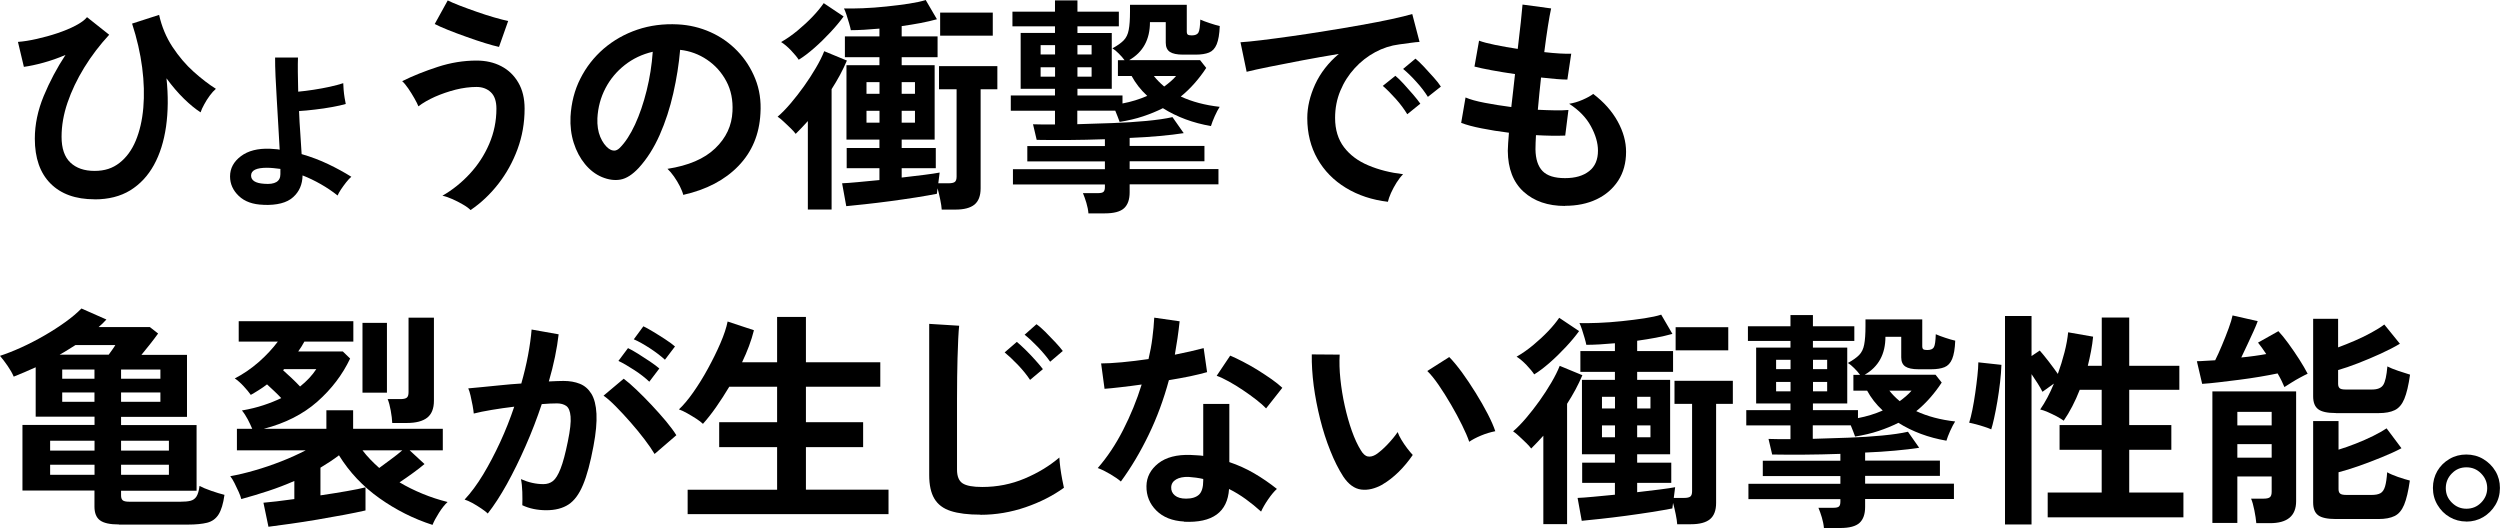
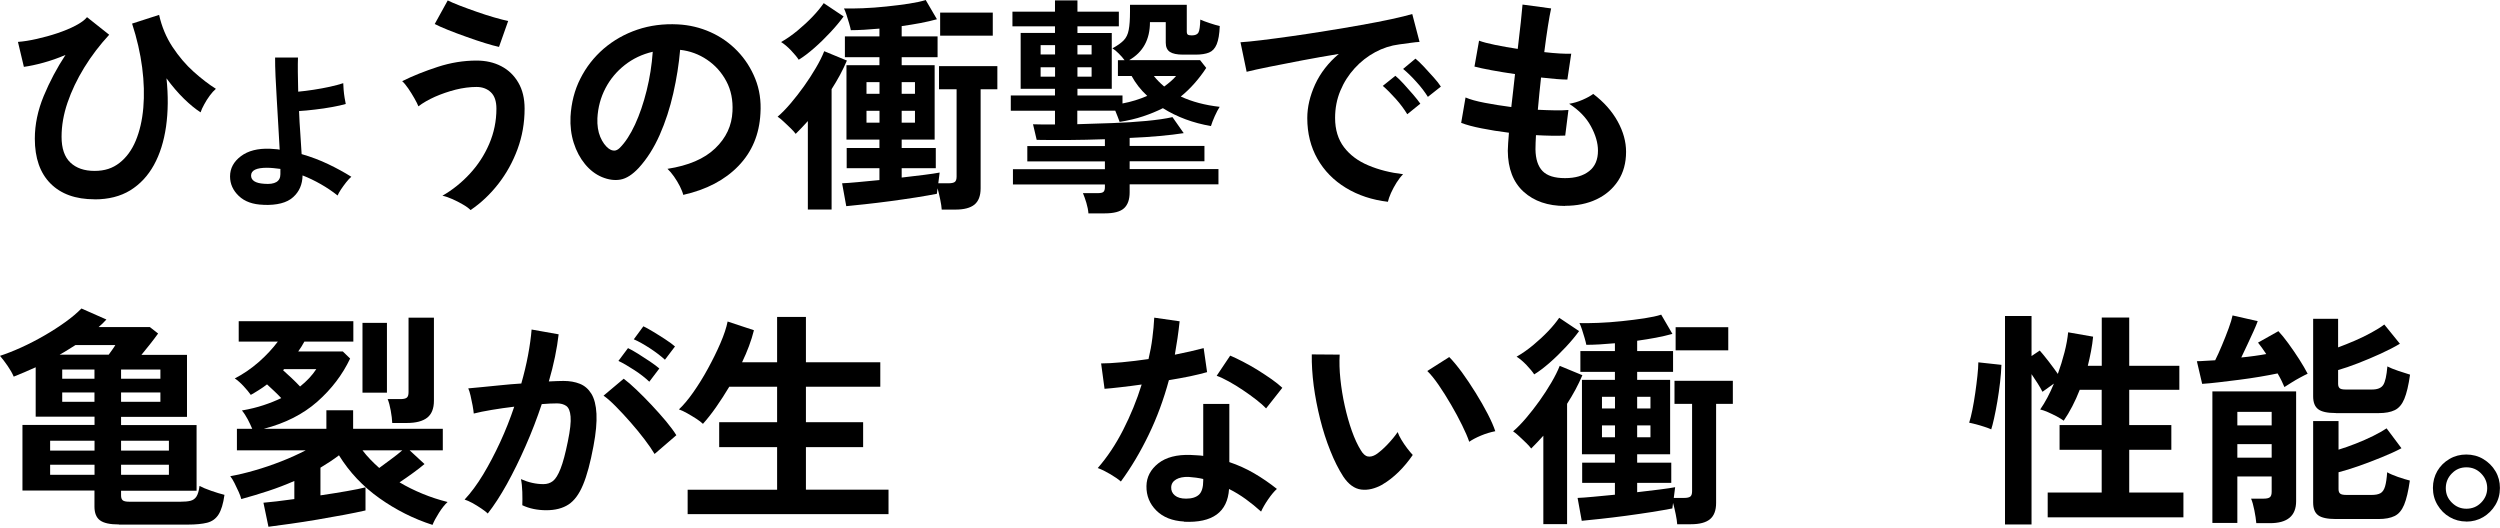
<svg xmlns="http://www.w3.org/2000/svg" id="_レイヤー_2" data-name="レイヤー 2" viewBox="0 0 349.6 73.86">
  <g id="design">
    <g>
      <path d="M13.22,27.87c-2.65,0-4.7-.74-6.16-2.21s-2.19-3.56-2.19-6.27c0-1.98.42-3.98,1.25-5.98s1.85-3.92,3.04-5.73c-1.04.45-2.08.81-3.1,1.09-1.02.28-1.93.47-2.72.58l-.83-3.49c.79-.06,1.67-.2,2.64-.42s1.93-.48,2.88-.8c.95-.32,1.8-.67,2.54-1.06s1.28-.78,1.6-1.18l3.1,2.46c-1.32,1.43-2.49,2.96-3.49,4.59s-1.78,3.27-2.34,4.91-.83,3.23-.83,4.77c0,1.62.41,2.82,1.23,3.6.82.78,1.95,1.17,3.38,1.17s2.53-.37,3.49-1.12c.96-.75,1.72-1.78,2.27-3.1.55-1.32.91-2.86,1.06-4.61.15-1.75.1-3.63-.16-5.63s-.73-4.05-1.41-6.14l3.78-1.22c.36,1.64.99,3.14,1.87,4.48.89,1.34,1.88,2.51,2.98,3.49,1.1.98,2.13,1.77,3.09,2.37-.28.24-.56.55-.85.94s-.55.8-.78,1.23c-.24.43-.41.8-.51,1.12-.73-.47-1.5-1.1-2.32-1.9-.82-.8-1.64-1.75-2.45-2.86.26,2.43.23,4.68-.06,6.75-.3,2.07-.86,3.86-1.7,5.38s-1.94,2.69-3.31,3.54c-1.38.84-3.03,1.26-4.98,1.26Z" />
      <path d="M36.84,28.64c-1.47-.04-2.62-.45-3.44-1.23s-1.23-1.69-1.23-2.74c0-1.13.51-2.07,1.52-2.83,1.01-.76,2.36-1.1,4.05-1.04.23.02.47.04.7.05.23,0,.46.04.67.08-.06-1.02-.13-2.14-.19-3.34-.06-1.21-.13-2.4-.21-3.58-.07-1.18-.13-2.3-.18-3.34s-.06-1.92-.06-2.62h3.2c-.02.53-.03,1.22-.02,2.05s.03,1.74.05,2.72c.66-.06,1.38-.15,2.16-.27.78-.12,1.54-.26,2.27-.42.74-.16,1.36-.33,1.87-.5,0,.21.02.51.05.9.03.38.08.77.14,1.15s.12.67.16.86c-.51.15-1.15.29-1.92.43-.77.14-1.56.26-2.37.35-.81.1-1.56.17-2.24.21.04,1.09.1,2.15.18,3.2.08,1.05.13,1.98.18,2.82,1.32.38,2.56.85,3.73,1.41s2.23,1.14,3.22,1.76c-.21.17-.45.43-.72.77-.27.34-.51.68-.74,1.02-.22.34-.38.62-.46.83-.73-.58-1.5-1.1-2.34-1.58s-1.69-.89-2.56-1.23c-.02,1.26-.46,2.28-1.33,3.05-.86.78-2.25,1.14-4.14,1.07ZM36.94,25.7c1.51.13,2.27-.32,2.27-1.34v-.74c-.32-.04-.64-.08-.96-.11s-.63-.05-.93-.05c-1.47,0-2.21.36-2.21,1.09,0,.68.61,1.07,1.82,1.15Z" />
      <path d="M65.81,29.38c-.26-.26-.61-.52-1.07-.78-.46-.27-.94-.52-1.46-.75s-.98-.39-1.41-.48c1.41-.81,2.68-1.83,3.82-3.06,1.14-1.23,2.05-2.62,2.72-4.18.67-1.56,1.01-3.2,1.01-4.93,0-1.04-.26-1.81-.78-2.3-.52-.49-1.19-.74-2-.74-.94,0-1.92.13-2.93.38-1.01.26-1.97.59-2.88.99-.91.41-1.68.85-2.32,1.34-.11-.28-.29-.65-.56-1.12-.27-.47-.55-.93-.86-1.38-.31-.45-.59-.79-.85-1.02,1.51-.75,3.17-1.41,4.98-2s3.61-.88,5.42-.88c1.3,0,2.45.26,3.46.79,1,.52,1.8,1.29,2.38,2.29.59,1,.88,2.22.88,3.65,0,1.98-.33,3.87-.99,5.66s-1.56,3.41-2.69,4.86c-1.13,1.45-2.42,2.67-3.87,3.65ZM69.78,6.56c-.51-.11-1.17-.29-1.98-.54s-1.67-.54-2.58-.87c-.91-.32-1.76-.64-2.56-.96s-1.42-.6-1.87-.83l1.82-3.3c.38.19.93.43,1.65.71s1.5.56,2.35.86c.85.3,1.68.57,2.48.8s1.46.4,1.97.51l-1.28,3.62Z" />
      <path d="M95.55,27.26c-.08-.34-.25-.75-.48-1.22-.24-.47-.51-.92-.82-1.36-.31-.44-.61-.79-.91-1.07,2.92-.45,5.15-1.4,6.67-2.86,1.53-1.46,2.33-3.18,2.42-5.17.08-1.58-.2-2.99-.86-4.22-.66-1.24-1.56-2.24-2.7-3.01-1.14-.77-2.4-1.23-3.76-1.38-.17,1.98-.49,4.01-.96,6.08-.47,2.07-1.1,4.01-1.9,5.82-.8,1.81-1.78,3.35-2.93,4.61-.88.94-1.72,1.48-2.54,1.63-.82.15-1.69.03-2.61-.35-.9-.38-1.69-.99-2.37-1.82s-1.21-1.82-1.57-2.96c-.36-1.14-.51-2.36-.45-3.66.11-1.94.56-3.72,1.38-5.33.81-1.61,1.9-3,3.26-4.18,1.37-1.17,2.93-2.06,4.7-2.66,1.77-.6,3.66-.84,5.66-.74,1.62.08,3.15.45,4.58,1.09,1.43.64,2.68,1.52,3.76,2.64,1.08,1.12,1.91,2.42,2.5,3.89.59,1.47.83,3.08.72,4.83-.15,2.92-1.17,5.37-3.07,7.34-1.9,1.97-4.47,3.32-7.71,4.05ZM85.16,20.8c.23.17.48.26.74.26s.51-.13.77-.38c.77-.77,1.48-1.86,2.13-3.26.65-1.41,1.19-3,1.63-4.77.44-1.77.72-3.57.85-5.41-1.47.34-2.78.96-3.92,1.86s-2.04,1.98-2.7,3.25c-.66,1.27-1.04,2.66-1.12,4.18-.04,1,.09,1.87.4,2.61.31.74.72,1.3,1.23,1.68Z" />
      <path d="M112.97,29.31v-12.38c-.58.64-1.14,1.24-1.7,1.79-.15-.21-.38-.47-.7-.78-.32-.31-.65-.62-.98-.93-.33-.31-.61-.54-.85-.69.58-.49,1.18-1.11,1.82-1.86.64-.75,1.26-1.55,1.87-2.4.61-.85,1.16-1.71,1.66-2.56.5-.85.89-1.63,1.17-2.34l3.17,1.31c-.28.66-.6,1.33-.96,2-.36.67-.76,1.34-1.18,2v16.83h-3.33ZM111.69,8.35c-.23-.36-.59-.79-1.07-1.3-.48-.5-.94-.89-1.39-1.17.79-.45,1.56-.99,2.32-1.62.76-.63,1.46-1.28,2.1-1.95.64-.67,1.15-1.3,1.54-1.87l2.78,1.86c-.49.68-1.1,1.42-1.84,2.21s-1.49,1.53-2.27,2.21c-.78.68-1.5,1.23-2.16,1.63ZM131.69,29.31c-.02-.36-.09-.83-.21-1.41-.12-.58-.24-1.1-.37-1.57l-.1.77c-.75.15-1.7.31-2.86.5-1.16.18-2.38.36-3.65.53-1.27.17-2.45.31-3.55.43-1.1.12-1.97.21-2.61.27l-.58-3.2c.51-.02,1.24-.07,2.18-.16.94-.08,1.95-.18,3.04-.29v-1.66h-4.58v-2.82h4.58v-1.18h-4.61v-10.4h4.61v-1.12h-4.83v-2.91h4.83v-1.09c-.73.06-1.44.12-2.13.16-.69.04-1.32.06-1.87.06-.04-.23-.12-.55-.24-.96-.12-.41-.24-.81-.37-1.2-.13-.39-.25-.69-.35-.88.7.02,1.58.01,2.64-.03,1.06-.04,2.15-.12,3.28-.24,1.13-.12,2.19-.25,3.17-.4.98-.15,1.76-.32,2.34-.51l1.57,2.69c-.68.19-1.45.37-2.29.53s-1.72.3-2.64.43v1.44h5.02v2.91h-5.02v1.12h4.61v10.4h-4.61v1.18h4.77v2.82h-4.77v1.31c1.15-.13,2.21-.26,3.17-.38s1.67-.23,2.14-.32l-.19,1.5h1.44c.4,0,.69-.06.86-.18s.26-.37.26-.75v-12.22h-2.46v-3.23h8.16v3.23h-2.34v13.86c0,1.04-.29,1.8-.86,2.27-.58.47-1.46.7-2.66.7h-1.92ZM121.17,13.12h1.82v-1.63h-1.82v1.63ZM121.17,17.15h1.82v-1.66h-1.82v1.66ZM126.09,13.12h1.86v-1.63h-1.86v1.63ZM126.09,17.15h1.86v-1.66h-1.86v1.66ZM131.47,4.99V1.76h7.36v3.23h-7.36Z" />
      <path d="M152.21,29.86c-.04-.49-.14-.99-.29-1.49-.15-.5-.31-.96-.48-1.36h2.05c.43,0,.7-.06.83-.19.13-.13.19-.35.19-.67v-.35h-12.86v-2.14h12.86v-1.09h-10.85v-2.14h10.85v-.96c-1.77.06-3.49.1-5.17.11-1.67.01-3.13,0-4.37-.02l-.51-2.18c.47.02.96.03,1.47.03h1.6v-1.92h-6.18v-2.14h6.18v-.93h-4.8v-7.81h4.8v-.93h-5.95V1.63h5.95V.06h3.14v1.57h5.79v2.05h-5.79v.93h4.8v7.81h-4.8v.93h6.3v1.12c1.22-.23,2.37-.59,3.46-1.06-.92-.85-1.64-1.78-2.18-2.78h-1.92v-2.21h.93c-.21-.3-.49-.61-.82-.94-.33-.33-.62-.57-.88-.72.7-.38,1.23-.76,1.58-1.12.35-.36.59-.85.7-1.46.12-.61.18-1.47.18-2.58v-.93h7.94v3.74c0,.21.05.36.14.43.1.07.28.11.56.11.47,0,.78-.13.93-.4.15-.27.23-.87.26-1.81.34.15.78.32,1.33.5.54.18,1.01.32,1.39.4-.04,1.13-.19,1.98-.43,2.56s-.6.96-1.07,1.15c-.47.19-1.09.29-1.86.29h-1.79c-.83,0-1.44-.13-1.82-.38s-.58-.68-.58-1.28v-2.88h-2.21c0,2.43-.97,4.2-2.91,5.31h9.92l.86,1.09c-.49.75-1.03,1.46-1.62,2.13s-1.23,1.3-1.94,1.87c1.58.73,3.39,1.21,5.44,1.44-.21.32-.44.76-.69,1.31-.25.56-.42,1.01-.53,1.38-2.5-.43-4.74-1.26-6.72-2.5-.85.43-1.78.81-2.77,1.14-.99.33-2.09.59-3.28.78-.06-.19-.16-.43-.27-.72s-.23-.57-.34-.85h-5.31v1.89c1.64-.04,3.31-.1,4.99-.16,1.68-.06,3.25-.16,4.7-.3,1.45-.14,2.66-.31,3.62-.53l1.57,2.24c-.94.15-2.06.28-3.38.4-1.31.12-2.7.21-4.18.27v1.12h10.46v2.14h-10.46v1.09h12.42v2.14h-12.42v1.12c0,1-.26,1.74-.78,2.22-.52.48-1.42.72-2.7.72h-2.3ZM145.52,7.62h2.02v-1.31h-2.02v1.31ZM145.52,10.72h2.02v-1.31h-2.02v1.31ZM150.67,7.62h1.98v-1.31h-1.98v1.31ZM150.67,10.72h1.98v-1.31h-1.98v1.31ZM162.8,12.1c.32-.23.62-.47.91-.72.29-.25.54-.5.75-.75h-3.1c.38.49.86.98,1.44,1.47Z" />
      <path d="M194.1,28.22c-2.22-.26-4.18-.91-5.89-1.95-1.71-1.04-3.04-2.4-3.98-4.06s-1.42-3.56-1.42-5.7c0-1.54.37-3.1,1.1-4.71.74-1.6,1.84-3.02,3.31-4.26-1.71.28-3.41.58-5.1.9-1.7.32-3.23.62-4.61.9s-2.44.51-3.18.7l-.86-4.13c.7-.04,1.68-.14,2.93-.29,1.25-.15,2.66-.34,4.22-.56,1.57-.22,3.19-.47,4.86-.74s3.3-.54,4.86-.82c1.57-.28,2.98-.55,4.22-.82,1.25-.27,2.22-.51,2.93-.72l1.02,3.9c-.34.02-.75.06-1.23.13-.48.06-1.02.14-1.62.22-1.17.15-2.29.51-3.36,1.09-1.07.58-2.02,1.32-2.86,2.24-.84.92-1.51,1.96-2,3.14-.49,1.17-.74,2.44-.74,3.81,0,1.64.42,3.01,1.25,4.1s1.97,1.94,3.41,2.54c1.44.61,3.06,1.02,4.85,1.23-.32.32-.63.72-.93,1.2s-.55.96-.77,1.44c-.21.48-.35.88-.42,1.2ZM196.79,15.97c-.41-.68-.94-1.4-1.6-2.14s-1.27-1.35-1.82-1.82l1.76-1.41c.32.26.7.63,1.15,1.12.45.49.89.99,1.33,1.5.44.51.77.94,1.01,1.28l-1.82,1.47ZM199.67,13.54c-.41-.66-.94-1.37-1.62-2.11-.67-.75-1.29-1.34-1.84-1.79l1.73-1.44c.32.26.71.63,1.17,1.12.46.49.91.99,1.36,1.49.45.5.79.93,1.02,1.3l-1.82,1.44Z" />
      <path d="M218.85,28.8c-2.39,0-4.32-.66-5.78-1.98-1.46-1.32-2.2-3.23-2.22-5.73,0-.3.02-.66.05-1.09s.07-.91.11-1.44c-1.37-.17-2.64-.37-3.82-.61-1.18-.23-2.14-.49-2.86-.77l.61-3.55c.64.28,1.54.53,2.7.75,1.16.22,2.39.42,3.7.59.08-.75.17-1.5.26-2.27.09-.77.17-1.55.26-2.34-1.17-.17-2.27-.35-3.3-.54-1.02-.19-1.81-.36-2.37-.51l.64-3.62c.51.19,1.26.39,2.24.59.98.2,2.04.39,3.17.56.17-1.39.31-2.63.43-3.74s.2-1.93.24-2.46l4,.54c-.13.58-.28,1.4-.45,2.48s-.34,2.29-.51,3.63c.77.09,1.48.15,2.14.19.66.04,1.21.05,1.63.03l-.54,3.62c-.41,0-.93-.03-1.57-.08-.64-.05-1.34-.12-2.11-.21-.08.77-.17,1.53-.24,2.27-.07.75-.14,1.49-.21,2.24.85.04,1.65.07,2.38.08.74.01,1.37,0,1.9-.05l-.45,3.58c-.58.02-1.21.03-1.9.02s-1.42-.04-2.19-.08c-.02.36-.04.71-.05,1.04-.01.33-.02.65-.02.94.02,1.37.35,2.38.99,3.04.64.66,1.68.99,3.14.99s2.55-.33,3.38-.98,1.23-1.61,1.23-2.86c0-1.07-.33-2.21-.99-3.42-.66-1.22-1.68-2.26-3.04-3.14.6-.09,1.23-.27,1.89-.56.66-.29,1.15-.56,1.47-.82,1.49,1.13,2.63,2.41,3.42,3.84s1.18,2.85,1.18,4.26c0,1.56-.37,2.9-1.1,4.03-.74,1.13-1.74,2-3.02,2.61-1.28.61-2.75.91-4.42.91Z" />
      <path d="M16.64,73.34c-1.26,0-2.14-.19-2.66-.58-.51-.38-.77-1.02-.77-1.92v-2.24H3.14v-9.18h10.08v-1.15H4.99v-6.91c-.53.23-1.06.46-1.57.69-.51.22-1.01.43-1.5.62-.21-.49-.5-.99-.85-1.5-.35-.51-.71-.98-1.07-1.41.92-.3,1.91-.69,2.99-1.18,1.08-.49,2.14-1.04,3.2-1.65,1.06-.61,2.04-1.24,2.94-1.89.91-.65,1.66-1.29,2.26-1.9l3.49,1.54c-.15.17-.32.35-.51.53-.19.18-.38.36-.58.53h7.17l1.15.9c-.34.47-.72.98-1.15,1.52-.43.54-.82,1.03-1.18,1.46h6.37v8.67h-9.22v1.15h10.56v9.18h-10.56v.67c0,.3.07.52.22.66s.46.21.93.21h7.17c.58,0,1.04-.04,1.39-.13.35-.09.63-.28.83-.59.2-.31.35-.81.43-1.49.38.21.93.44,1.65.69.71.25,1.33.43,1.84.56-.17,1.24-.45,2.15-.83,2.75-.38.6-.92.98-1.6,1.15-.68.17-1.58.26-2.69.26h-9.63ZM7.01,63.01h6.21v-1.38h-6.21v1.38ZM7.01,66.4h6.21v-1.41h-6.21v1.41ZM8.35,49.6h6.85c.17-.23.34-.47.51-.71.17-.23.31-.45.42-.64h-5.57c-.34.21-.7.44-1.07.67-.37.23-.75.46-1.14.67ZM8.7,52.96h4.51v-1.28h-4.51v1.28ZM8.7,56.19h4.51v-1.31h-4.51v1.31ZM16.93,52.96h5.5v-1.28h-5.5v1.28ZM16.93,56.19h5.5v-1.31h-5.5v1.31ZM16.93,63.01h6.69v-1.38h-6.69v1.38ZM16.93,66.4h6.69v-1.41h-6.69v1.41Z" />
      <path d="M37.54,73.66l-.7-3.36c.47-.04,1.08-.11,1.84-.19.76-.09,1.58-.19,2.48-.32v-2.53c-1.17.51-2.38.98-3.63,1.39s-2.51.79-3.79,1.14c-.06-.28-.19-.62-.37-1.02-.18-.41-.37-.81-.58-1.22-.2-.4-.4-.72-.59-.96,1.07-.19,2.21-.46,3.44-.82,1.23-.35,2.45-.77,3.68-1.25s2.37-1,3.44-1.55h-9.63v-3.01h2.14c-.17-.4-.38-.84-.62-1.31-.25-.47-.52-.89-.82-1.25,1.11-.19,2.12-.44,3.02-.74.91-.3,1.73-.63,2.48-.99-.28-.3-.6-.62-.98-.98s-.71-.67-1.01-.94c-.36.28-.74.54-1.12.78-.38.25-.77.47-1.15.69-.23-.34-.57-.74-.99-1.2s-.84-.83-1.25-1.1c1.2-.62,2.32-1.39,3.36-2.3,1.04-.92,1.93-1.87,2.66-2.85h-5.47v-2.85h16.03v2.85h-6.85c-.13.23-.26.46-.4.69-.14.22-.29.45-.46.69h6.24l1.02.99c-1.07,2.26-2.6,4.27-4.59,6.03-2,1.76-4.49,3.02-7.47,3.79h8.74v-2.59h3.74v2.59h12.54v3.01h-4.64l2.08,1.92c-.45.38-.99.81-1.62,1.26-.63.46-1.25.89-1.87,1.3,1,.6,2.08,1.13,3.22,1.6,1.14.47,2.31.85,3.5,1.15-.38.34-.78.84-1.2,1.5s-.72,1.23-.91,1.7c-2.65-.85-5.12-2.1-7.42-3.73-2.3-1.63-4.19-3.63-5.66-6-.79.6-1.65,1.17-2.59,1.73v3.87c1.3-.19,2.53-.39,3.68-.59s2.03-.38,2.62-.53v3.23c-.83.19-1.84.4-3.02.62-1.18.22-2.42.44-3.71.66s-2.53.41-3.73.58c-1.2.17-2.23.31-3.1.42ZM41.96,54.05c.94-.75,1.7-1.56,2.27-2.43h-4.51l-.13.16c.36.32.76.69,1.2,1.1s.83.81,1.17,1.17ZM50.69,54.91v-9.76h3.42v9.76h-3.42ZM53.03,65.44c.49-.36,1.04-.77,1.65-1.22.61-.45,1.14-.86,1.58-1.25h-5.57c.34.45.71.88,1.1,1.28.39.41.8.8,1.23,1.18ZM54.85,59.14c-.02-.49-.09-1.07-.21-1.73s-.26-1.19-.43-1.6h1.76c.43,0,.72-.06.9-.19s.26-.39.26-.8v-10.4h3.55v11.62c0,1.09-.32,1.88-.94,2.37-.63.49-1.57.74-2.83.74h-2.05Z" />
      <path d="M68.21,71.81c-.19-.19-.49-.43-.9-.7-.41-.28-.82-.53-1.25-.77-.43-.23-.79-.39-1.09-.48.9-.96,1.76-2.13,2.59-3.5.83-1.38,1.62-2.88,2.37-4.5s1.41-3.29,1.98-4.99c-1.09.13-2.14.28-3.15.45-1.01.17-1.85.34-2.51.51-.02-.28-.08-.65-.16-1.12-.09-.47-.18-.93-.29-1.39-.11-.46-.21-.79-.32-1.01.49-.04,1.13-.1,1.92-.18.79-.07,1.66-.16,2.62-.26s1.92-.18,2.88-.24c.38-1.34.7-2.66.94-3.95s.41-2.49.5-3.6l3.78.67c-.11.98-.28,2.03-.51,3.15-.23,1.12-.52,2.27-.86,3.44.43-.02.81-.04,1.15-.05.34,0,.64-.02.9-.02.85,0,1.62.13,2.29.4.67.27,1.21.74,1.62,1.41.4.67.64,1.6.7,2.78.06,1.18-.07,2.69-.42,4.53-.43,2.3-.91,4.11-1.46,5.41-.54,1.3-1.22,2.22-2.03,2.75-.81.53-1.85.8-3.1.8s-2.4-.24-3.36-.7c.02-.51.02-1.13,0-1.86-.02-.72-.09-1.32-.19-1.79,1.07.47,2.11.7,3.14.7.51,0,.96-.14,1.33-.43.37-.29.73-.86,1.07-1.73.34-.86.68-2.14,1.02-3.82.32-1.56.45-2.71.38-3.47-.06-.76-.27-1.25-.61-1.49-.34-.23-.77-.35-1.28-.35-.6,0-1.31.03-2.14.1-.66,1.98-1.41,3.94-2.26,5.86-.84,1.92-1.72,3.7-2.62,5.33-.91,1.63-1.8,3-2.67,4.11ZM91.54,63.49c-.34-.58-.81-1.26-1.41-2.05-.6-.79-1.25-1.58-1.95-2.38-.7-.8-1.39-1.54-2.05-2.21-.66-.67-1.24-1.18-1.73-1.52l2.82-2.37c.51.38,1.11.9,1.79,1.55.68.65,1.39,1.36,2.11,2.13.72.77,1.4,1.53,2.02,2.27.62.75,1.1,1.4,1.44,1.95l-3.04,2.62ZM90.8,53.38c-.55-.53-1.25-1.08-2.1-1.63-.84-.55-1.58-.98-2.22-1.28l1.34-1.79c.36.17.83.43,1.39.78.56.35,1.12.71,1.68,1.09s.99.7,1.31.98l-1.41,1.86ZM92.98,50.3c-.58-.53-1.29-1.07-2.13-1.62-.84-.54-1.58-.96-2.22-1.23l1.34-1.82c.36.17.83.43,1.39.77.57.34,1.13.7,1.7,1.07.57.37,1.01.7,1.33.98l-1.41,1.86Z" />
      <path d="M96.16,71.9v-3.42h12.51v-5.95h-8.1v-3.49h8.1v-4.96h-6.69c-.6,1-1.21,1.95-1.84,2.85-.63.9-1.24,1.67-1.84,2.34-.21-.21-.53-.45-.94-.72-.42-.27-.84-.52-1.28-.77-.44-.25-.82-.42-1.14-.53.62-.58,1.29-1.37,2-2.38.71-1.01,1.4-2.12,2.06-3.33s1.24-2.38,1.74-3.54.84-2.17,1.01-3.04l3.68,1.22c-.36,1.45-.92,2.94-1.66,4.48h4.9v-6.34h4.03v6.34h10.4v3.42h-10.4v4.96h8v3.49h-8v5.95h11.55v3.42h-28.1Z" />
-       <path d="M137.1,71.97c-1.71,0-3.09-.17-4.14-.51-1.06-.34-1.82-.92-2.3-1.73-.48-.81-.72-1.91-.72-3.29v-21.15l4.19.26c-.04.36-.09.97-.13,1.82s-.07,1.77-.1,2.75c-.02.79-.04,1.65-.05,2.59-.01.94-.02,1.97-.02,3.1v9.86c0,.94.26,1.58.78,1.92.52.34,1.43.51,2.74.51,2.09,0,4.07-.39,5.94-1.18,1.87-.79,3.48-1.77,4.85-2.94.02.41.07.89.14,1.46.08.56.16,1.1.26,1.6.1.5.18.89.24,1.17-1.54,1.11-3.32,2.02-5.36,2.72-2.04.7-4.14,1.06-6.32,1.06ZM144.04,53.12c-.43-.66-.99-1.35-1.68-2.08-.69-.72-1.32-1.31-1.87-1.76l1.7-1.47c.32.26.72.62,1.2,1.09.48.47.94.96,1.39,1.46.45.5.8.92,1.06,1.26l-1.79,1.5ZM146.86,50.59c-.45-.64-1.02-1.32-1.71-2.05-.69-.72-1.32-1.3-1.87-1.73l1.66-1.47c.34.23.75.59,1.22,1.05.47.47.93.95,1.39,1.44.46.49.82.91,1.07,1.25l-1.76,1.5Z" />
      <path d="M156.74,67.33c-.34-.3-.83-.64-1.47-1.02-.64-.38-1.23-.67-1.76-.86,1.32-1.51,2.51-3.29,3.55-5.33s1.91-4.15,2.59-6.35c-1.07.15-2.06.28-2.98.38-.92.11-1.65.18-2.21.22l-.48-3.55c.75,0,1.71-.05,2.9-.16,1.18-.11,2.43-.26,3.73-.45.24-1,.42-1.99.54-2.96.13-.97.21-1.92.26-2.83l3.55.51c-.17,1.6-.4,3.16-.67,4.67.75-.15,1.47-.3,2.16-.46.69-.16,1.32-.31,1.87-.46l.48,3.36c-.66.19-1.46.38-2.38.58-.93.19-1.92.37-2.96.54-.73,2.69-1.66,5.23-2.82,7.62-1.15,2.39-2.45,4.58-3.9,6.56ZM165.57,72.93c-1.64-.09-2.93-.6-3.87-1.54-.94-.94-1.4-2.08-1.38-3.42.02-1.26.57-2.31,1.65-3.17,1.08-.85,2.59-1.25,4.53-1.18.3.02.6.04.9.05s.59.04.86.08v-7.26h3.65v8.13c1.22.41,2.37.93,3.47,1.57,1.1.64,2.16,1.37,3.18,2.18-.38.34-.79.83-1.23,1.47-.44.64-.76,1.21-.98,1.7-.68-.62-1.4-1.2-2.14-1.74-.75-.54-1.53-1.02-2.34-1.42-.21,3.24-2.32,4.77-6.3,4.58ZM165.86,69.73c.81,0,1.41-.19,1.81-.56.39-.37.59-1.03.59-1.97v-.22c-.66-.15-1.34-.24-2.05-.29-.73-.02-1.31.1-1.74.35-.44.26-.67.62-.69,1.09-.02.47.15.85.51,1.15.36.3.88.45,1.57.45ZM177.06,57.12c-.34-.36-.8-.77-1.38-1.22s-1.2-.9-1.86-1.34c-.66-.45-1.32-.85-1.97-1.21-.65-.36-1.22-.63-1.71-.8l1.89-2.82c.51.21,1.11.5,1.79.85.68.35,1.38.75,2.08,1.18.7.44,1.35.87,1.95,1.29.6.43,1.09.82,1.47,1.18l-2.27,2.88Z" />
      <path d="M193.36,67.74c-1.07.6-2.07.84-3.01.72s-1.77-.72-2.5-1.81c-.66-1.02-1.27-2.23-1.82-3.62-.56-1.39-1.03-2.86-1.42-4.42-.39-1.56-.69-3.11-.9-4.67-.2-1.56-.29-3.02-.27-4.38l3.9.03c-.06,1.04-.03,2.19.1,3.42s.33,2.49.61,3.74c.28,1.26.61,2.43.99,3.5s.8,1.98,1.25,2.7c.3.51.62.81.98.88.35.07.73-.02,1.14-.27.51-.34,1.05-.81,1.62-1.41.57-.6,1.04-1.17,1.42-1.73.11.32.28.68.53,1.09s.51.8.8,1.18c.29.38.55.69.78.93-.58.85-1.23,1.64-1.97,2.37-.74.72-1.48,1.3-2.22,1.73ZM205.45,61.76c-.21-.62-.54-1.39-.99-2.3-.45-.92-.96-1.87-1.54-2.86-.58-.99-1.15-1.91-1.73-2.75-.58-.84-1.11-1.5-1.6-1.97l3.07-1.95c.53.53,1.12,1.25,1.78,2.14.65.9,1.29,1.85,1.92,2.87.63,1.01,1.19,1.99,1.68,2.94.49.95.84,1.75,1.06,2.42-.66.13-1.33.33-2,.61-.67.28-1.22.57-1.65.87Z" />
      <path d="M215.82,73.31v-12.38c-.58.64-1.14,1.24-1.7,1.79-.15-.21-.38-.47-.7-.78-.32-.31-.65-.62-.98-.93-.33-.31-.61-.54-.85-.69.58-.49,1.18-1.11,1.82-1.86.64-.75,1.26-1.55,1.87-2.4.61-.85,1.16-1.71,1.66-2.56.5-.85.89-1.63,1.17-2.34l3.17,1.31c-.28.66-.6,1.33-.96,2-.36.67-.76,1.34-1.18,2v16.83h-3.33ZM214.54,52.35c-.23-.36-.59-.79-1.07-1.3-.48-.5-.94-.89-1.39-1.17.79-.45,1.56-.99,2.32-1.62.76-.63,1.46-1.28,2.1-1.95.64-.67,1.15-1.3,1.54-1.87l2.78,1.86c-.49.68-1.1,1.42-1.84,2.21s-1.49,1.53-2.27,2.21c-.78.68-1.5,1.23-2.16,1.63ZM234.54,73.31c-.02-.36-.09-.83-.21-1.41-.12-.58-.24-1.1-.37-1.57l-.1.77c-.75.15-1.7.31-2.86.5-1.16.18-2.38.36-3.65.53-1.27.17-2.45.31-3.55.43-1.1.12-1.97.21-2.61.27l-.58-3.2c.51-.02,1.24-.07,2.18-.16.94-.08,1.95-.18,3.04-.29v-1.66h-4.58v-2.82h4.58v-1.18h-4.61v-10.4h4.61v-1.12h-4.83v-2.91h4.83v-1.09c-.73.06-1.44.12-2.13.16-.69.04-1.32.06-1.87.06-.04-.23-.12-.55-.24-.96-.12-.41-.24-.81-.37-1.2-.13-.39-.25-.69-.35-.88.7.02,1.58.01,2.64-.03,1.06-.04,2.15-.12,3.28-.24,1.13-.12,2.19-.25,3.17-.4.98-.15,1.76-.32,2.34-.51l1.57,2.69c-.68.19-1.45.37-2.29.53s-1.72.3-2.64.43v1.44h5.02v2.91h-5.02v1.12h4.61v10.4h-4.61v1.18h4.77v2.82h-4.77v1.31c1.15-.13,2.21-.26,3.17-.38s1.67-.23,2.14-.32l-.19,1.5h1.44c.4,0,.69-.06.86-.18s.26-.37.26-.75v-12.22h-2.46v-3.23h8.16v3.23h-2.34v13.86c0,1.04-.29,1.8-.86,2.27-.58.47-1.46.7-2.66.7h-1.92ZM224.02,57.12h1.82v-1.63h-1.82v1.63ZM224.02,61.15h1.82v-1.66h-1.82v1.66ZM228.94,57.12h1.86v-1.63h-1.86v1.63ZM228.94,61.15h1.86v-1.66h-1.86v1.66ZM234.32,48.99v-3.23h7.36v3.23h-7.36Z" />
-       <path d="M255.06,73.86c-.04-.49-.14-.99-.29-1.49-.15-.5-.31-.96-.48-1.36h2.05c.43,0,.7-.06.83-.19.13-.13.19-.35.19-.67v-.35h-12.86v-2.14h12.86v-1.09h-10.85v-2.14h10.85v-.96c-1.77.06-3.49.1-5.17.11-1.67.01-3.13,0-4.37-.02l-.51-2.18c.47.02.96.03,1.47.03h1.6v-1.92h-6.18v-2.14h6.18v-.93h-4.8v-7.81h4.8v-.93h-5.95v-2.05h5.95v-1.57h3.14v1.57h5.79v2.05h-5.79v.93h4.8v7.81h-4.8v.93h6.3v1.12c1.22-.23,2.37-.59,3.46-1.06-.92-.85-1.64-1.78-2.18-2.78h-1.92v-2.21h.93c-.21-.3-.49-.61-.82-.94-.33-.33-.62-.57-.88-.72.7-.38,1.23-.76,1.58-1.12.35-.36.59-.85.7-1.46.12-.61.18-1.47.18-2.58v-.93h7.94v3.74c0,.21.05.36.14.43.1.07.28.11.56.11.47,0,.78-.13.93-.4.15-.27.23-.87.26-1.81.34.15.78.32,1.33.5.54.18,1.01.32,1.39.4-.04,1.13-.19,1.98-.43,2.56s-.6.96-1.07,1.15c-.47.19-1.09.29-1.86.29h-1.79c-.83,0-1.44-.13-1.82-.38s-.58-.68-.58-1.28v-2.88h-2.21c0,2.43-.97,4.2-2.91,5.31h9.92l.86,1.09c-.49.75-1.03,1.46-1.62,2.13s-1.23,1.3-1.94,1.87c1.58.73,3.39,1.21,5.44,1.44-.21.32-.44.76-.69,1.31-.25.56-.42,1.01-.53,1.38-2.5-.43-4.74-1.26-6.72-2.5-.85.43-1.78.81-2.77,1.14-.99.33-2.09.59-3.28.78-.06-.19-.16-.43-.27-.72s-.23-.57-.34-.85h-5.31v1.89c1.64-.04,3.31-.1,4.99-.16,1.68-.06,3.25-.16,4.7-.3,1.45-.14,2.66-.31,3.62-.53l1.57,2.24c-.94.15-2.06.28-3.38.4-1.31.12-2.7.21-4.18.27v1.12h10.46v2.14h-10.46v1.09h12.42v2.14h-12.42v1.12c0,1-.26,1.74-.78,2.22-.52.48-1.42.72-2.7.72h-2.3ZM248.37,51.62h2.02v-1.31h-2.02v1.31ZM248.37,54.72h2.02v-1.31h-2.02v1.31ZM253.53,51.62h1.98v-1.31h-1.98v1.31ZM253.53,54.72h1.98v-1.31h-1.98v1.31ZM265.65,56.1c.32-.23.62-.47.91-.72.29-.25.54-.5.75-.75h-3.1c.38.49.86.98,1.44,1.47Z" />
      <path d="M278.43,60.03c-.23-.11-.55-.22-.94-.35-.4-.13-.79-.25-1.18-.35s-.71-.18-.94-.22c.15-.47.3-1.07.45-1.81s.28-1.52.4-2.35.22-1.63.3-2.38c.08-.76.13-1.39.13-1.9l3.23.35c-.02.72-.09,1.54-.19,2.45-.11.91-.23,1.8-.38,2.67s-.3,1.66-.46,2.37-.29,1.22-.4,1.54ZM280.38,73.34v-29.15h3.71v5.6l1.15-.77c.36.41.79.93,1.28,1.57.49.64.91,1.21,1.25,1.7.36-1,.67-2.01.93-3.02.26-1.01.43-1.95.51-2.8l3.49.61c-.06.66-.16,1.33-.29,2.02s-.28,1.37-.45,2.05h1.95v-6.75h3.84v6.75h7.01v3.36h-7.01v4.93h5.89v3.46h-5.89v5.98h7.58v3.46h-18.98v-3.46h7.55v-5.98h-5.89v-3.46h5.89v-4.93h-3.07c-.64,1.64-1.39,3.08-2.24,4.32-.26-.19-.59-.39-.99-.61-.41-.21-.82-.41-1.23-.59s-.77-.3-1.07-.37c.7-1,1.34-2.21,1.92-3.62l-1.6,1.15c-.17-.34-.39-.73-.67-1.17s-.57-.87-.86-1.3v21.02h-3.71Z" />
      <path d="M319.46,54.14c-.11-.26-.24-.55-.4-.88-.16-.33-.35-.68-.56-1.04-.7.15-1.53.3-2.46.46s-1.91.3-2.91.43c-1,.13-1.96.25-2.86.35-.91.11-1.68.18-2.32.22l-.74-3.17c.34,0,.73-.02,1.17-.05.44-.03.9-.06,1.39-.08.28-.55.59-1.24.93-2.05s.66-1.61.94-2.38c.29-.78.47-1.39.56-1.84l3.52.8c-.13.36-.33.84-.59,1.42-.27.59-.55,1.2-.85,1.84-.3.64-.59,1.25-.86,1.82.64-.06,1.26-.14,1.86-.22.6-.08,1.14-.17,1.63-.26-.41-.62-.79-1.15-1.15-1.6l2.85-1.6c.41.43.87,1,1.39,1.71s1.03,1.46,1.52,2.22c.49.77.88,1.44,1.18,2.02-.28.13-.62.3-1.04.53-.42.22-.82.46-1.22.71-.39.25-.72.45-.98.62ZM315.52,73.15c-.04-.49-.13-1.09-.27-1.79-.14-.7-.29-1.25-.46-1.63h1.76c.4,0,.69-.06.86-.19s.26-.38.26-.77v-2.14h-4.8v6.5h-3.49v-18.4h11.71v15.36c0,2.05-1.22,3.07-3.65,3.07h-1.92ZM312.87,59.49h4.8v-1.89h-4.8v1.89ZM312.87,64h4.8v-1.89h-4.8v1.89ZM326.63,57.76c-1.17,0-2-.18-2.46-.54-.47-.36-.7-.96-.7-1.79v-10.85h3.49v4c.75-.28,1.53-.59,2.34-.94s1.58-.72,2.3-1.12c.72-.39,1.33-.77,1.82-1.14l2.18,2.69c-.75.45-1.64.91-2.69,1.39s-2.1.92-3.15,1.33c-1.06.41-1.99.73-2.8.96v1.92c0,.28.07.48.21.61.14.13.42.19.85.19h3.68c.77,0,1.29-.21,1.57-.64.28-.43.47-1.29.58-2.59.36.19.87.4,1.52.62.65.22,1.2.4,1.65.53-.21,1.49-.48,2.62-.8,3.39-.32.77-.76,1.29-1.33,1.57s-1.32.42-2.26.42h-5.98ZM326.63,72.58c-1.17,0-2-.18-2.46-.53-.47-.35-.7-.94-.7-1.78v-11.39h3.55v4c.77-.23,1.57-.52,2.42-.85.84-.33,1.64-.68,2.4-1.06.76-.37,1.39-.73,1.9-1.07l2.08,2.78c-.77.41-1.69.83-2.75,1.26-1.07.44-2.13.84-3.2,1.22-1.07.37-2.02.67-2.85.88v2.37c0,.28.07.48.22.61.15.13.44.19.86.19h3.58c.51,0,.91-.08,1.2-.24s.5-.47.64-.93.24-1.12.3-2c.36.21.87.43,1.52.66.65.22,1.2.39,1.65.5-.21,1.49-.48,2.62-.8,3.39-.32.77-.76,1.29-1.33,1.57-.57.28-1.32.42-2.26.42h-5.98Z" />
      <path d="M344.9,72.93c-.85,0-1.63-.21-2.34-.62s-1.27-.98-1.7-1.7-.64-1.51-.64-2.38.21-1.66.62-2.37c.42-.71.98-1.26,1.7-1.68.71-.42,1.5-.62,2.35-.62s1.67.21,2.38.64,1.28.99,1.7,1.7c.42.71.62,1.48.62,2.34s-.21,1.67-.64,2.38c-.43.71-1,1.28-1.71,1.7-.72.42-1.5.62-2.35.62ZM344.9,71.14c.81,0,1.5-.28,2.06-.85s.85-1.24.85-2.03-.28-1.47-.85-2.05c-.57-.58-1.25-.86-2.06-.86s-1.47.28-2.03.85-.85,1.25-.85,2.06.28,1.47.85,2.03c.57.57,1.24.85,2.03.85Z" />
    </g>
  </g>
</svg>